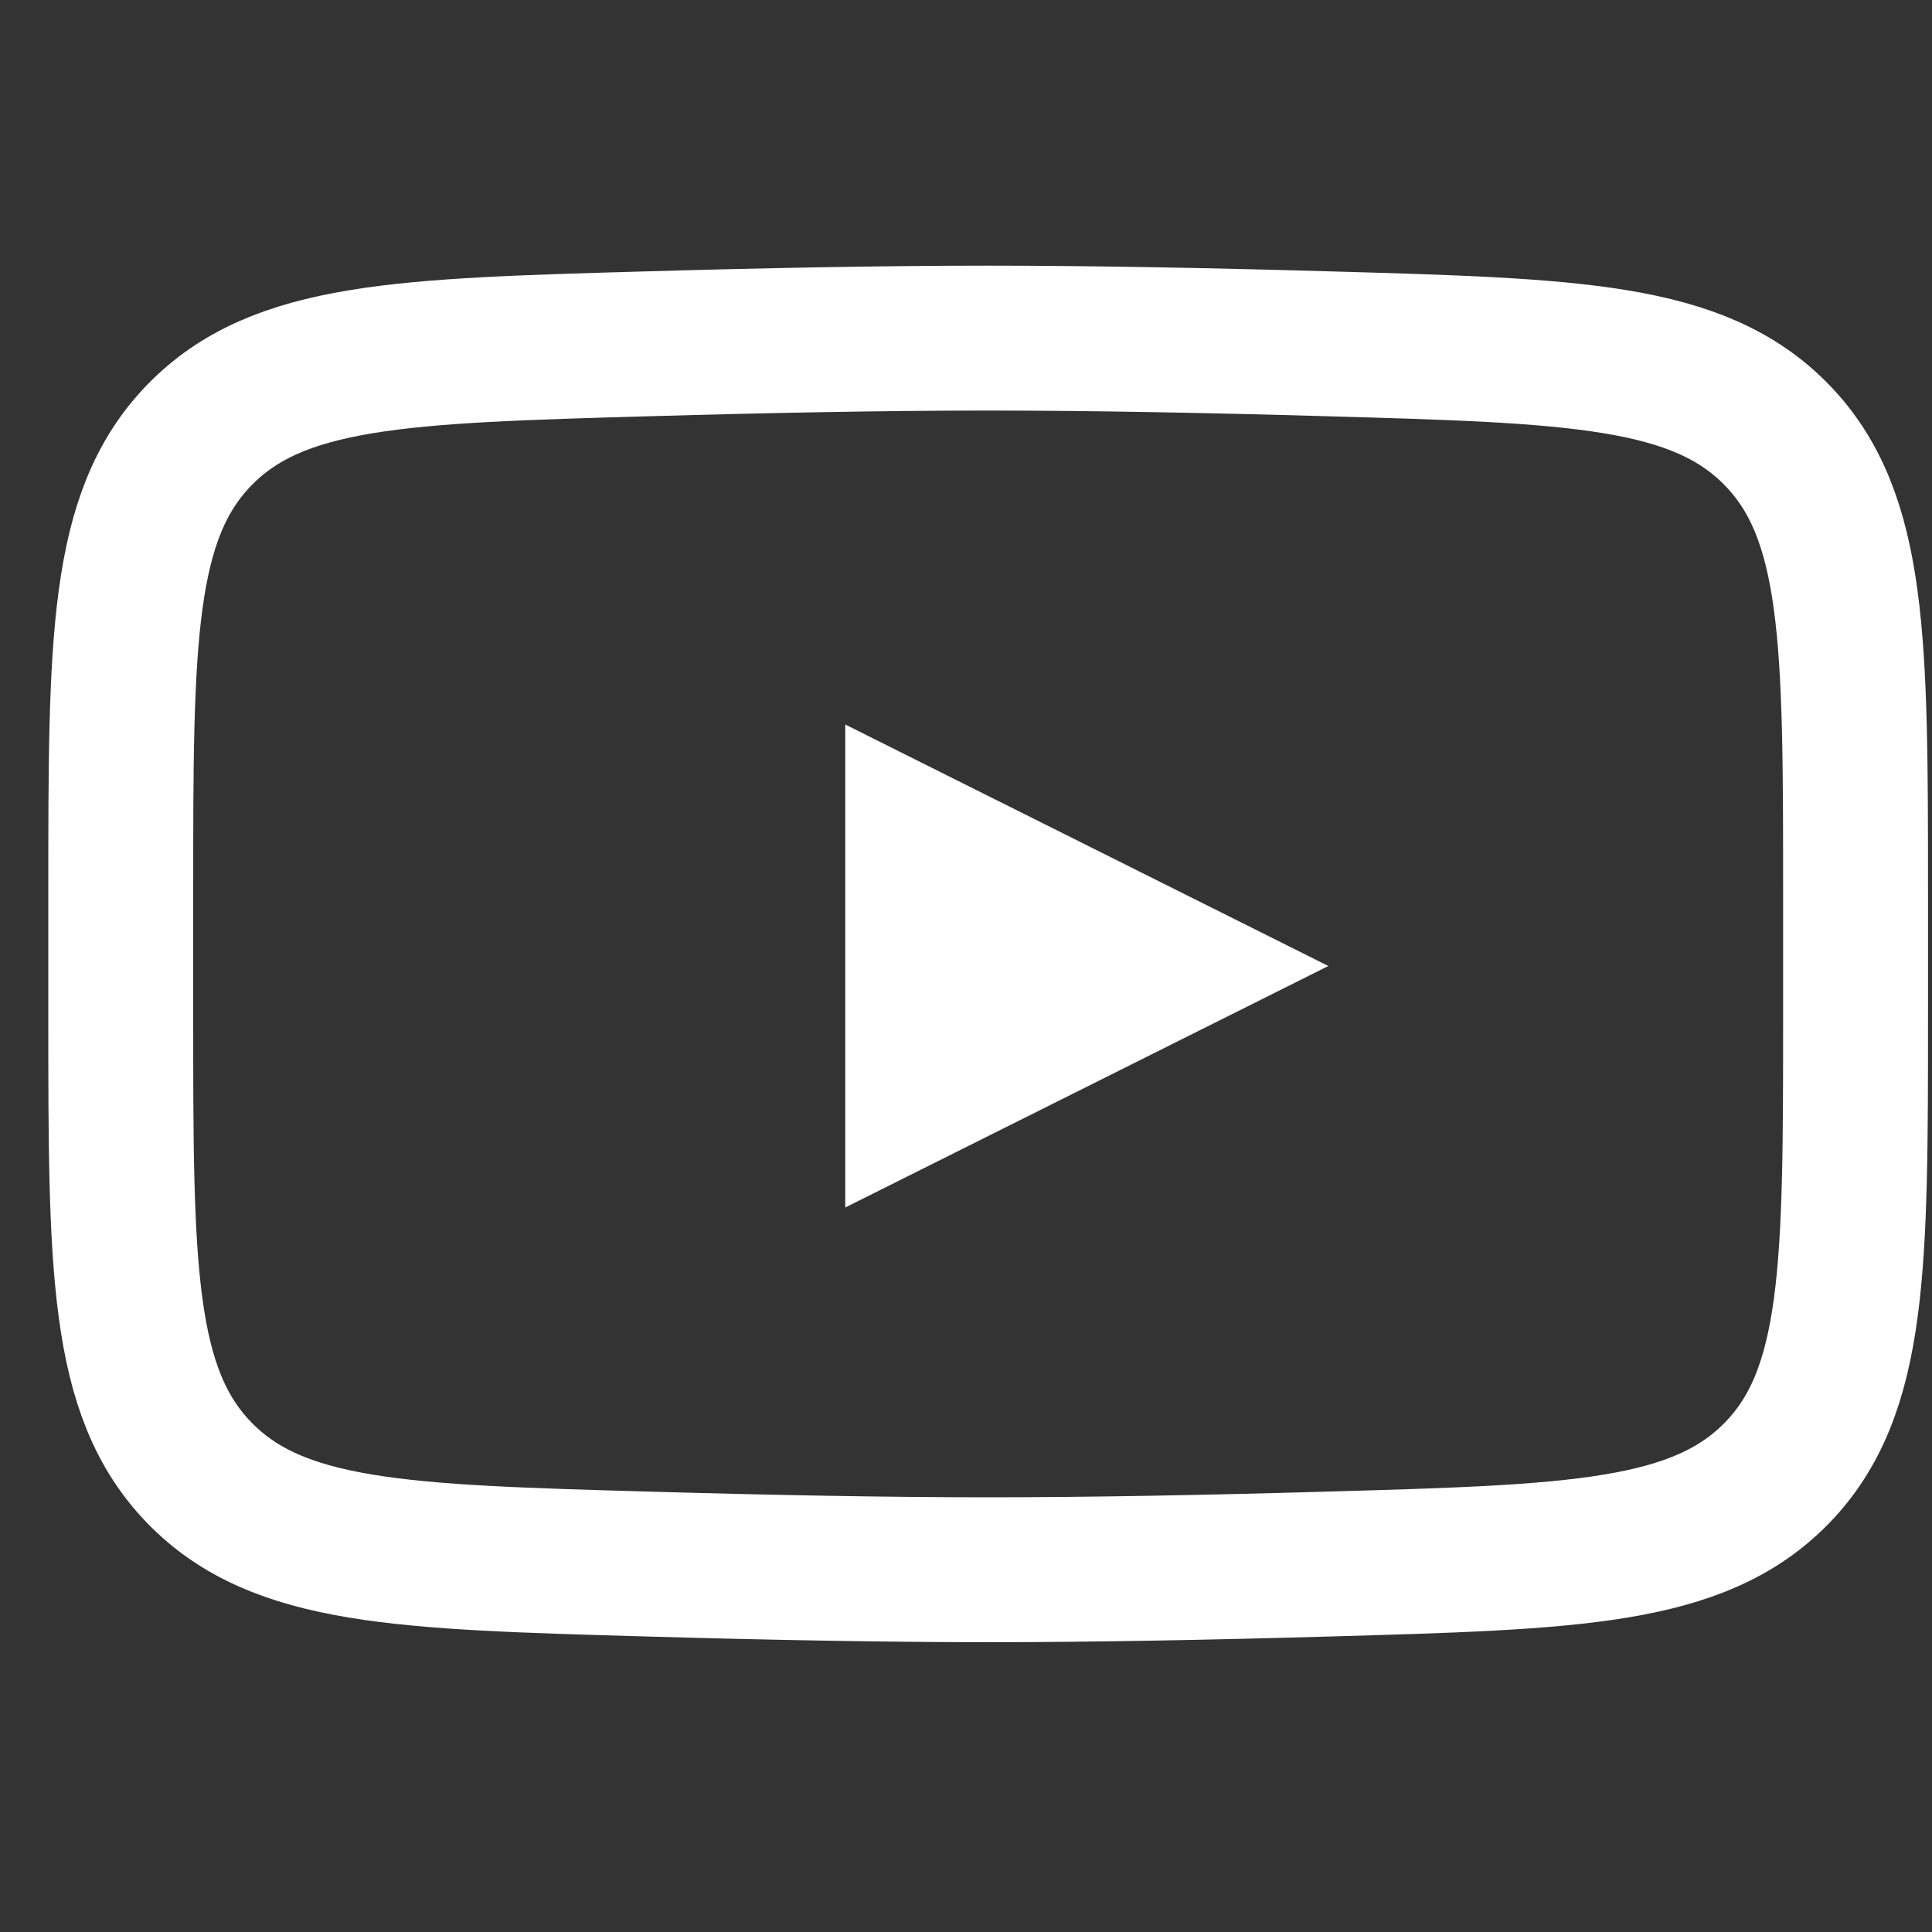
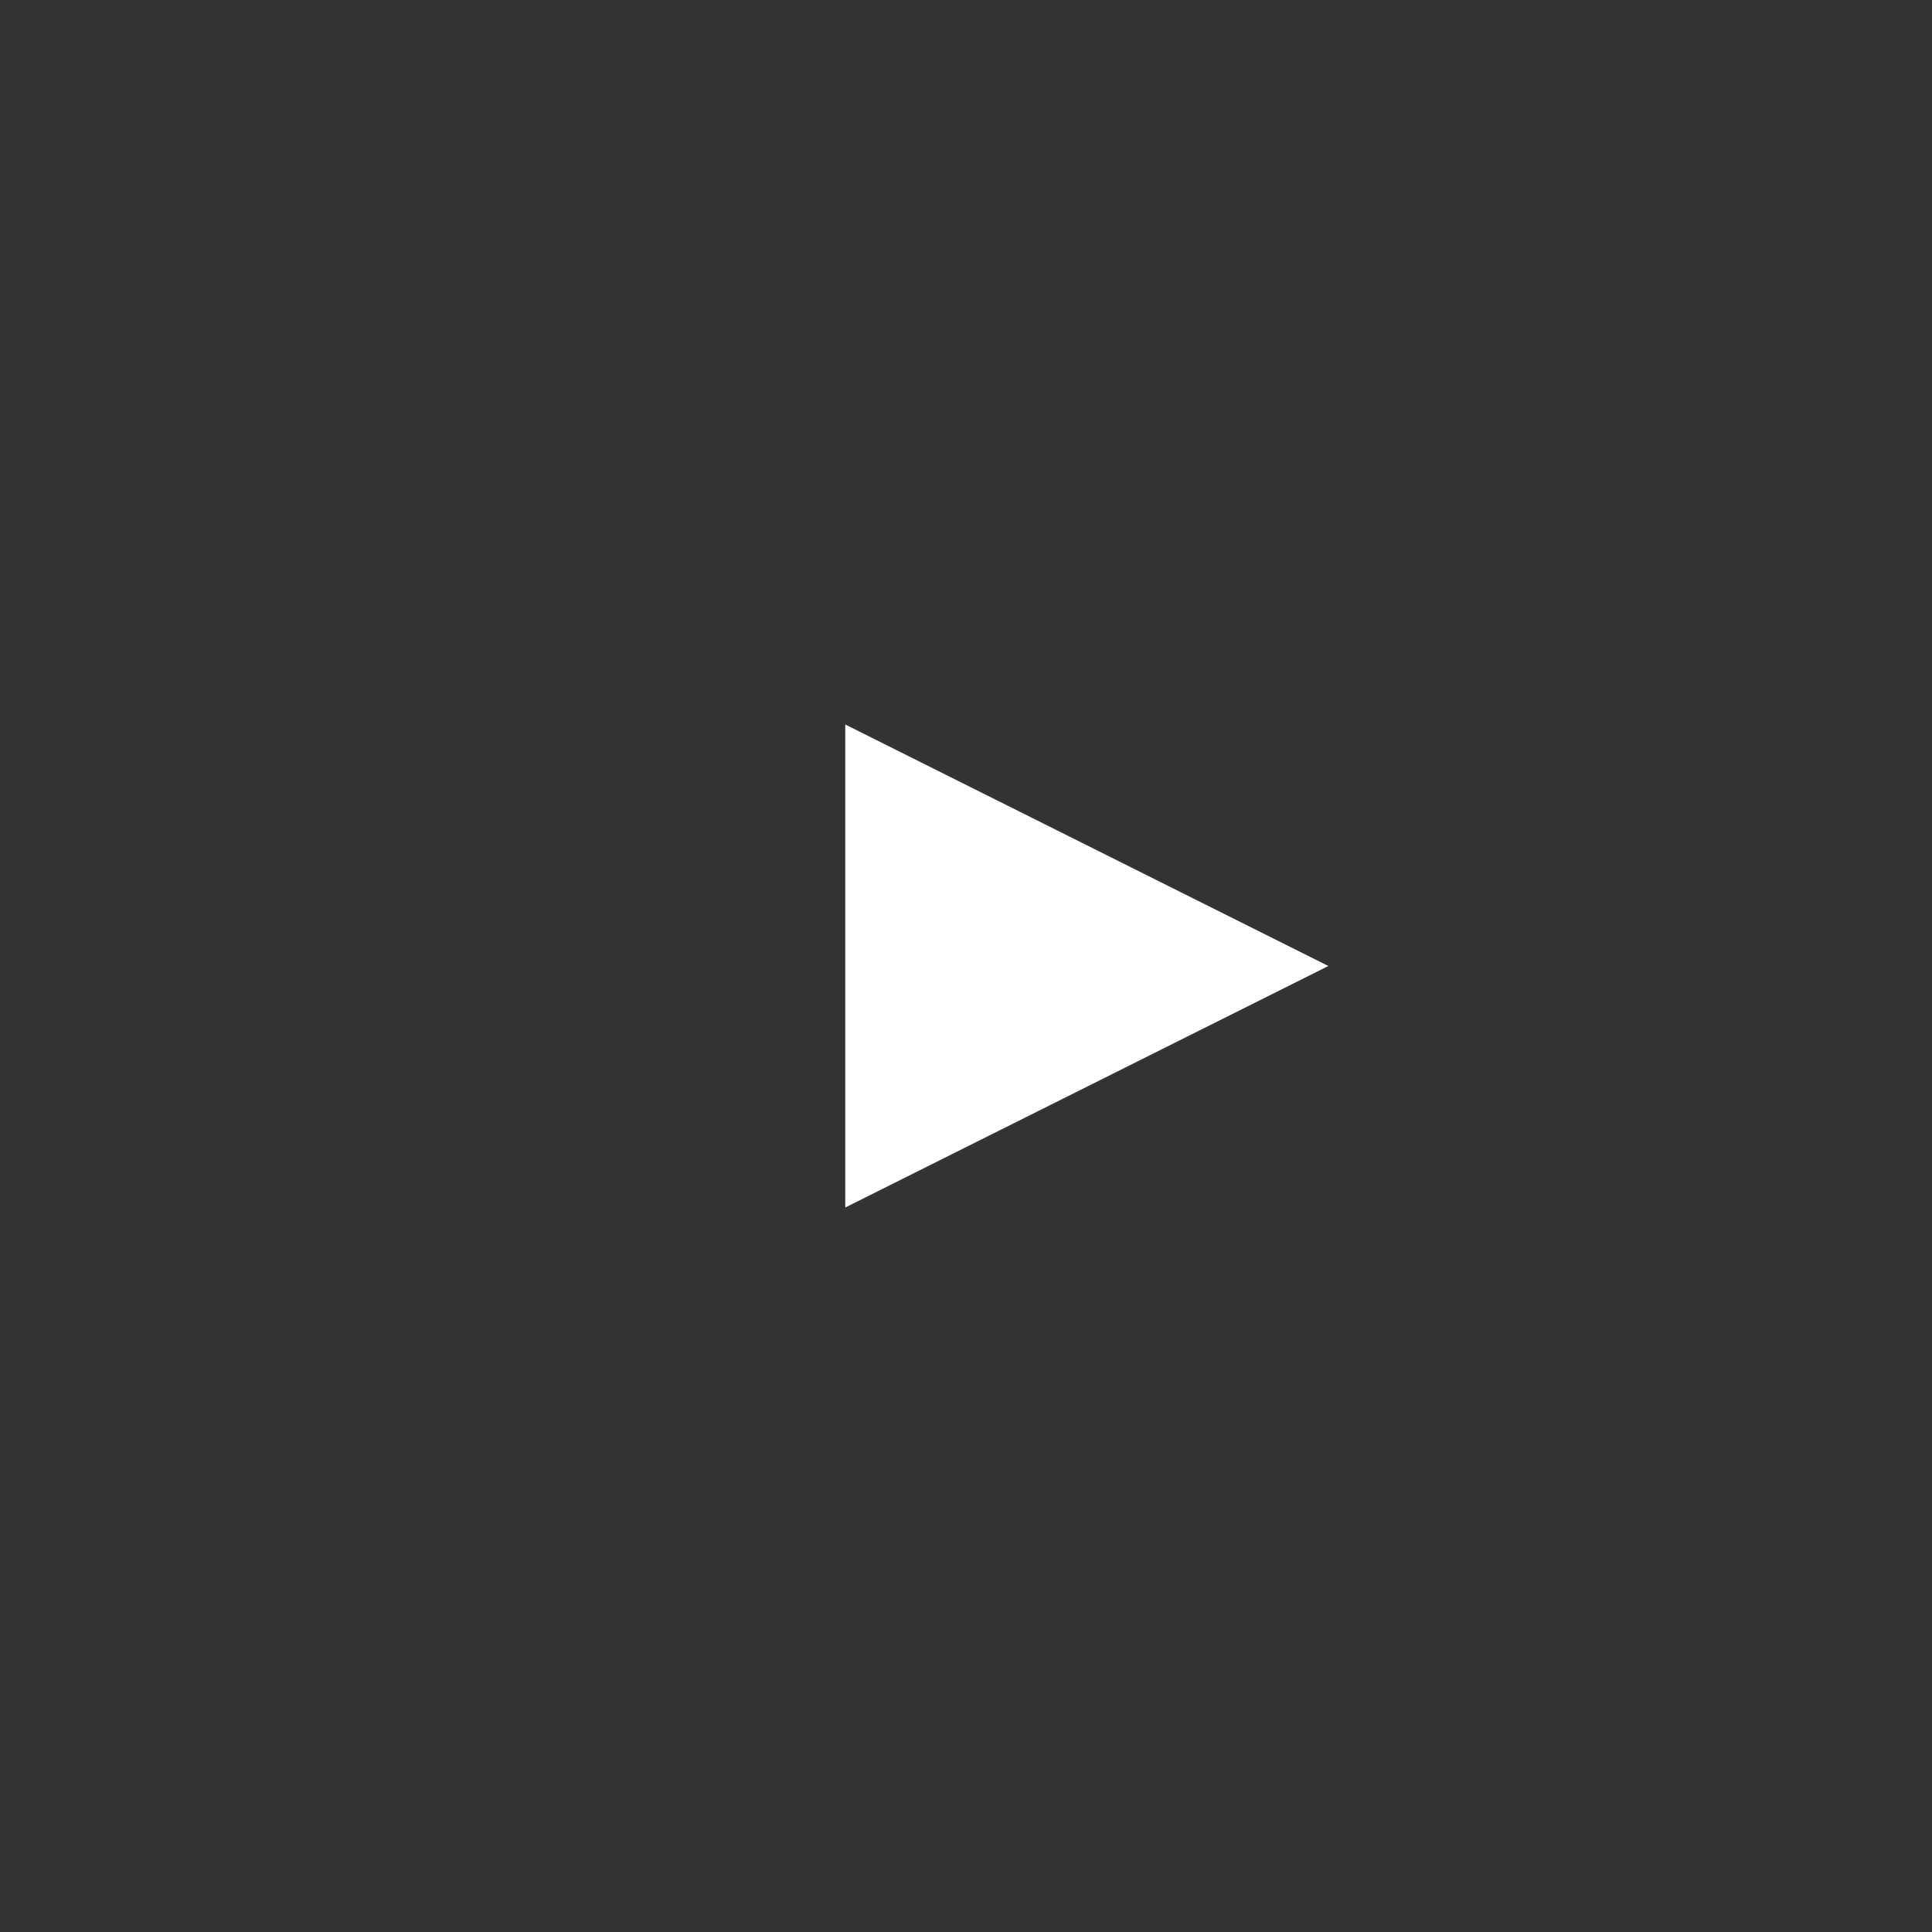
<svg xmlns="http://www.w3.org/2000/svg" width="16" height="16" viewBox="0 0 16 16" fill="none">
  <rect x="0" y="0" width="16" height="16" fill="#333333" stroke="none" />
  <g clip-path="url(#clip0_4479_21393)">
    <path d="M11.001 8L7 10V6L11.001 8Z" fill="white" />
-     <path d="M1 8.409V7.391C1 5.312 1 4.272 1.651 3.603C2.301 2.934 3.326 2.905 5.374 2.847C6.343 2.819 7.335 2.8 8.184 2.8C9.033 2.8 10.023 2.819 10.994 2.847C13.041 2.905 14.066 2.934 14.716 3.603C15.366 4.273 15.367 5.313 15.367 7.391V8.408C15.367 10.488 15.367 11.527 14.717 12.197C14.066 12.866 13.042 12.895 10.994 12.953C10.024 12.981 9.033 13 8.184 13C7.335 13 6.344 12.981 5.374 12.953C3.326 12.895 2.301 12.866 1.651 12.197C1 11.527 1 10.487 1 8.409Z" stroke="white" stroke-width="1.2" />
  </g>
  <defs>
    <clipPath id="clip0_4479_21393">
      <rect width="16" height="16" fill="white" transform="translate(0)" />
    </clipPath>
  </defs>
</svg>